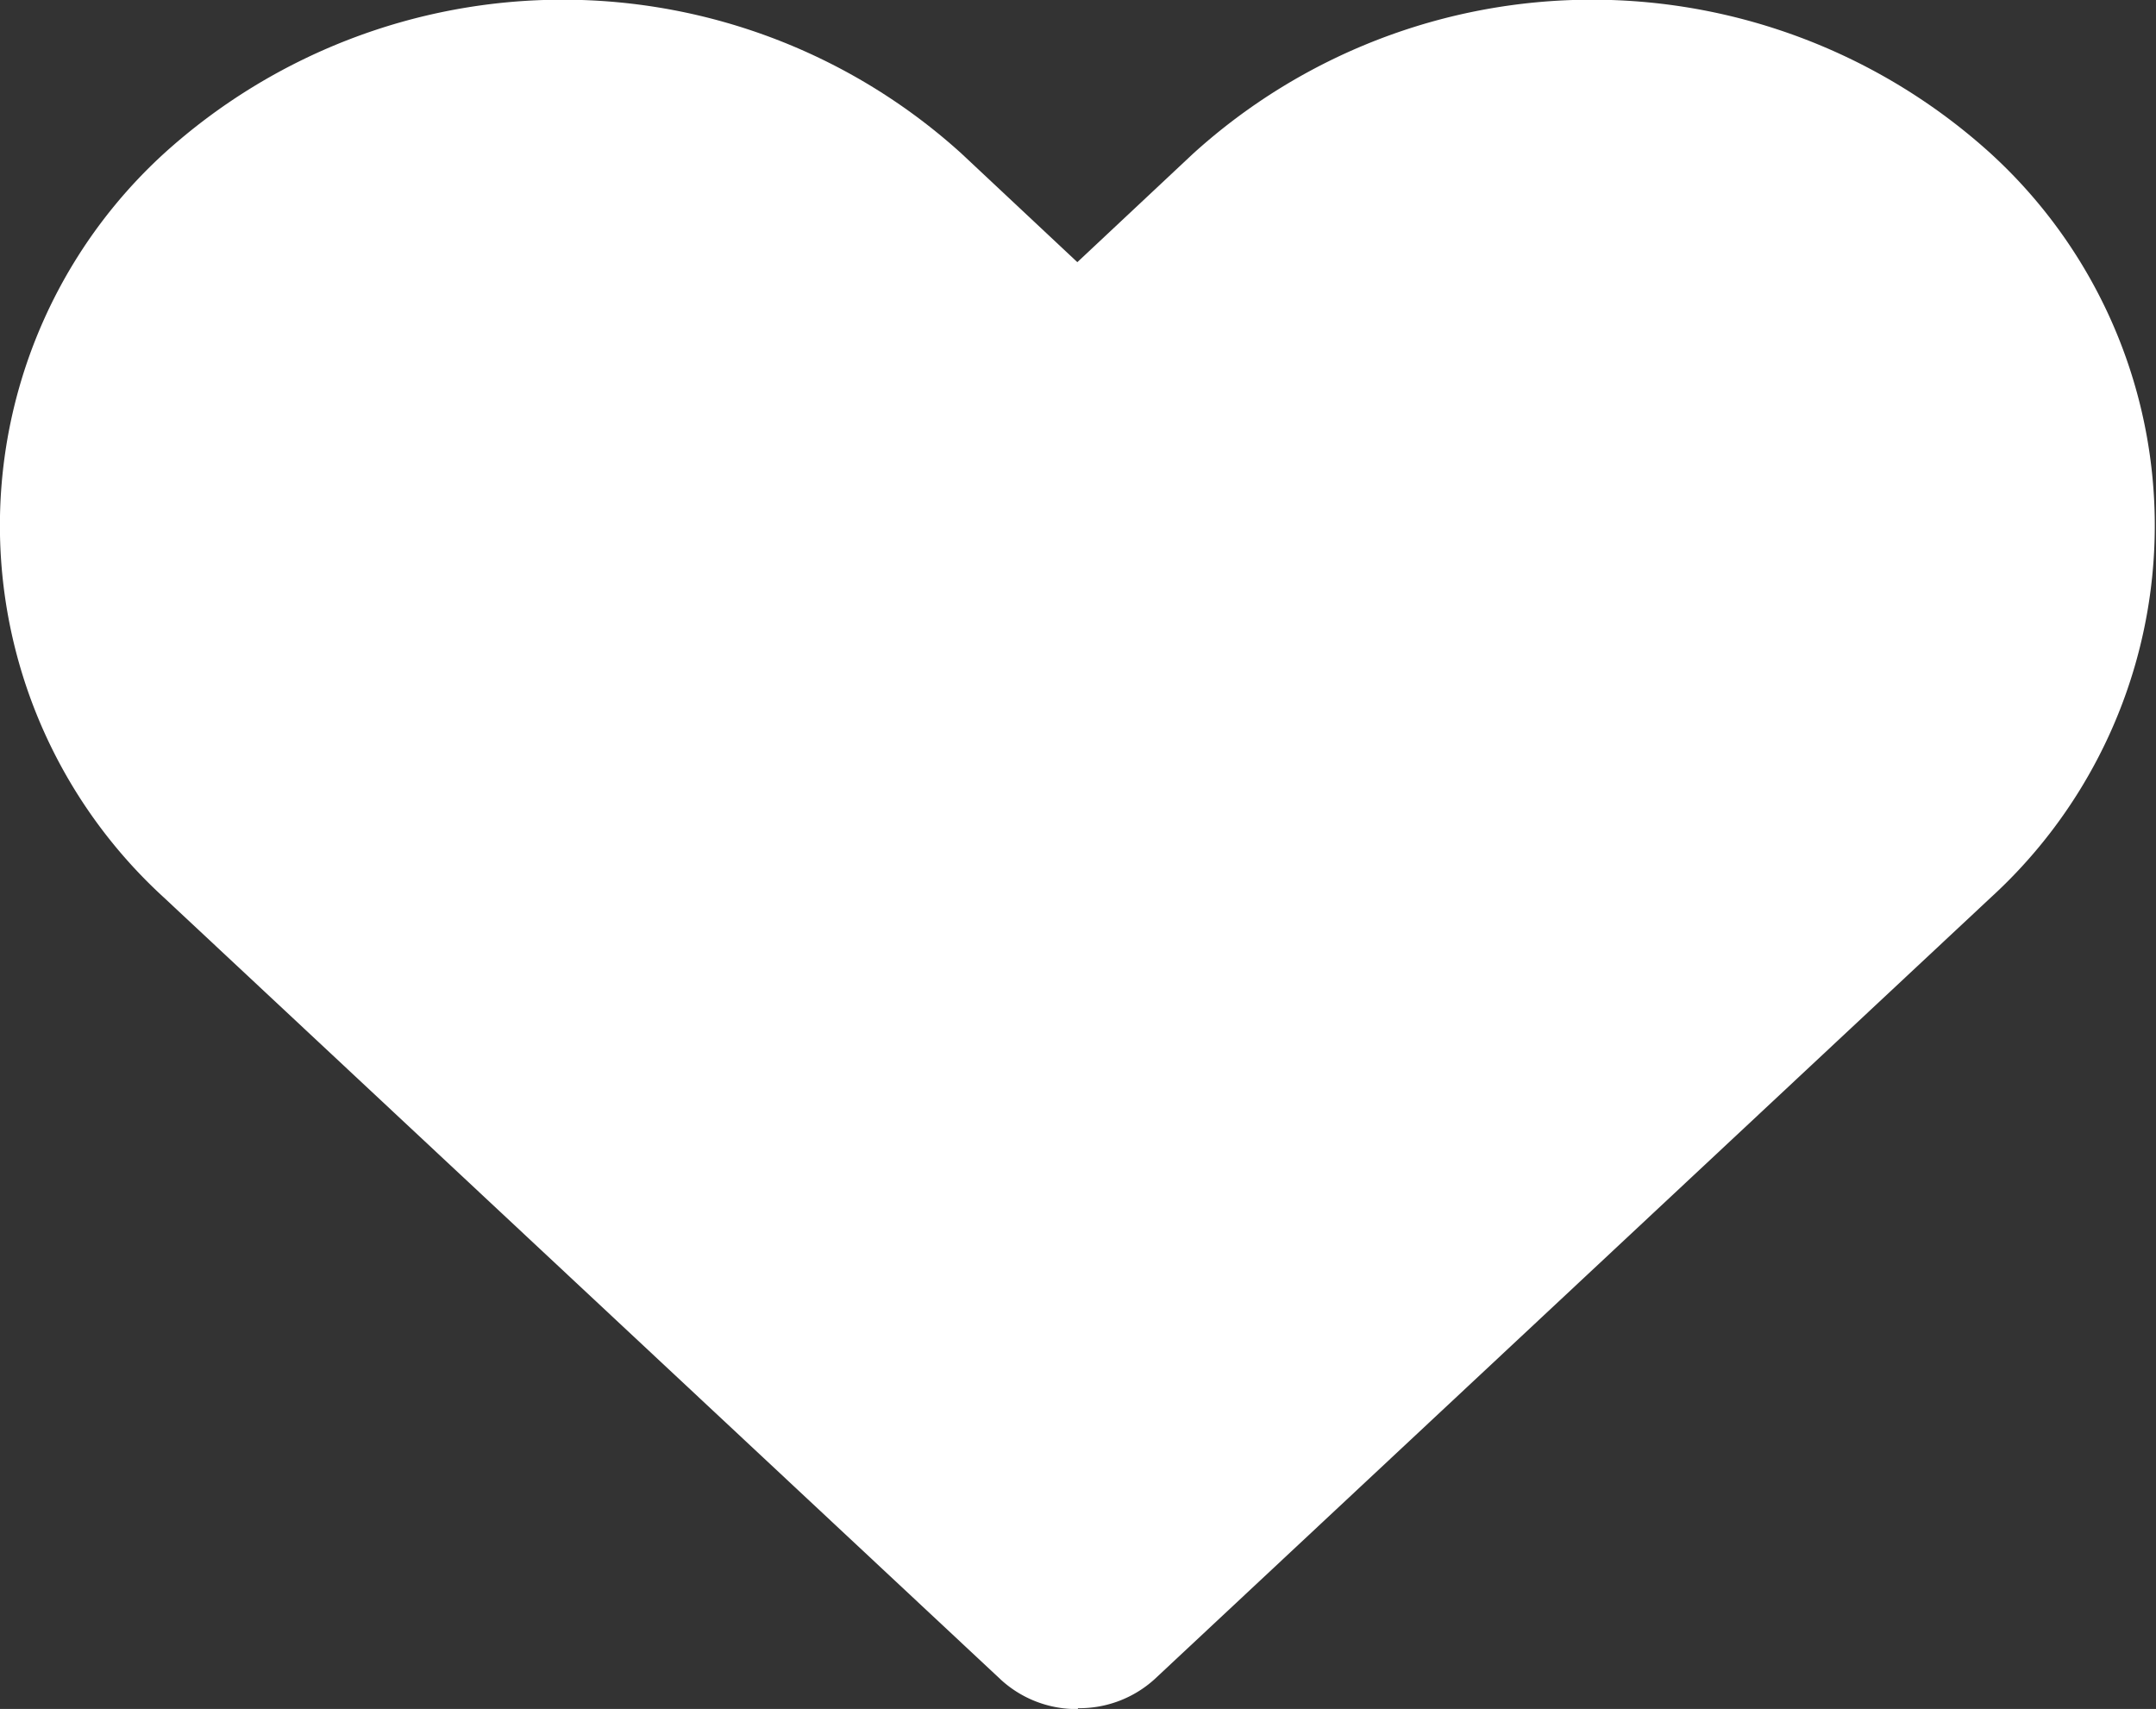
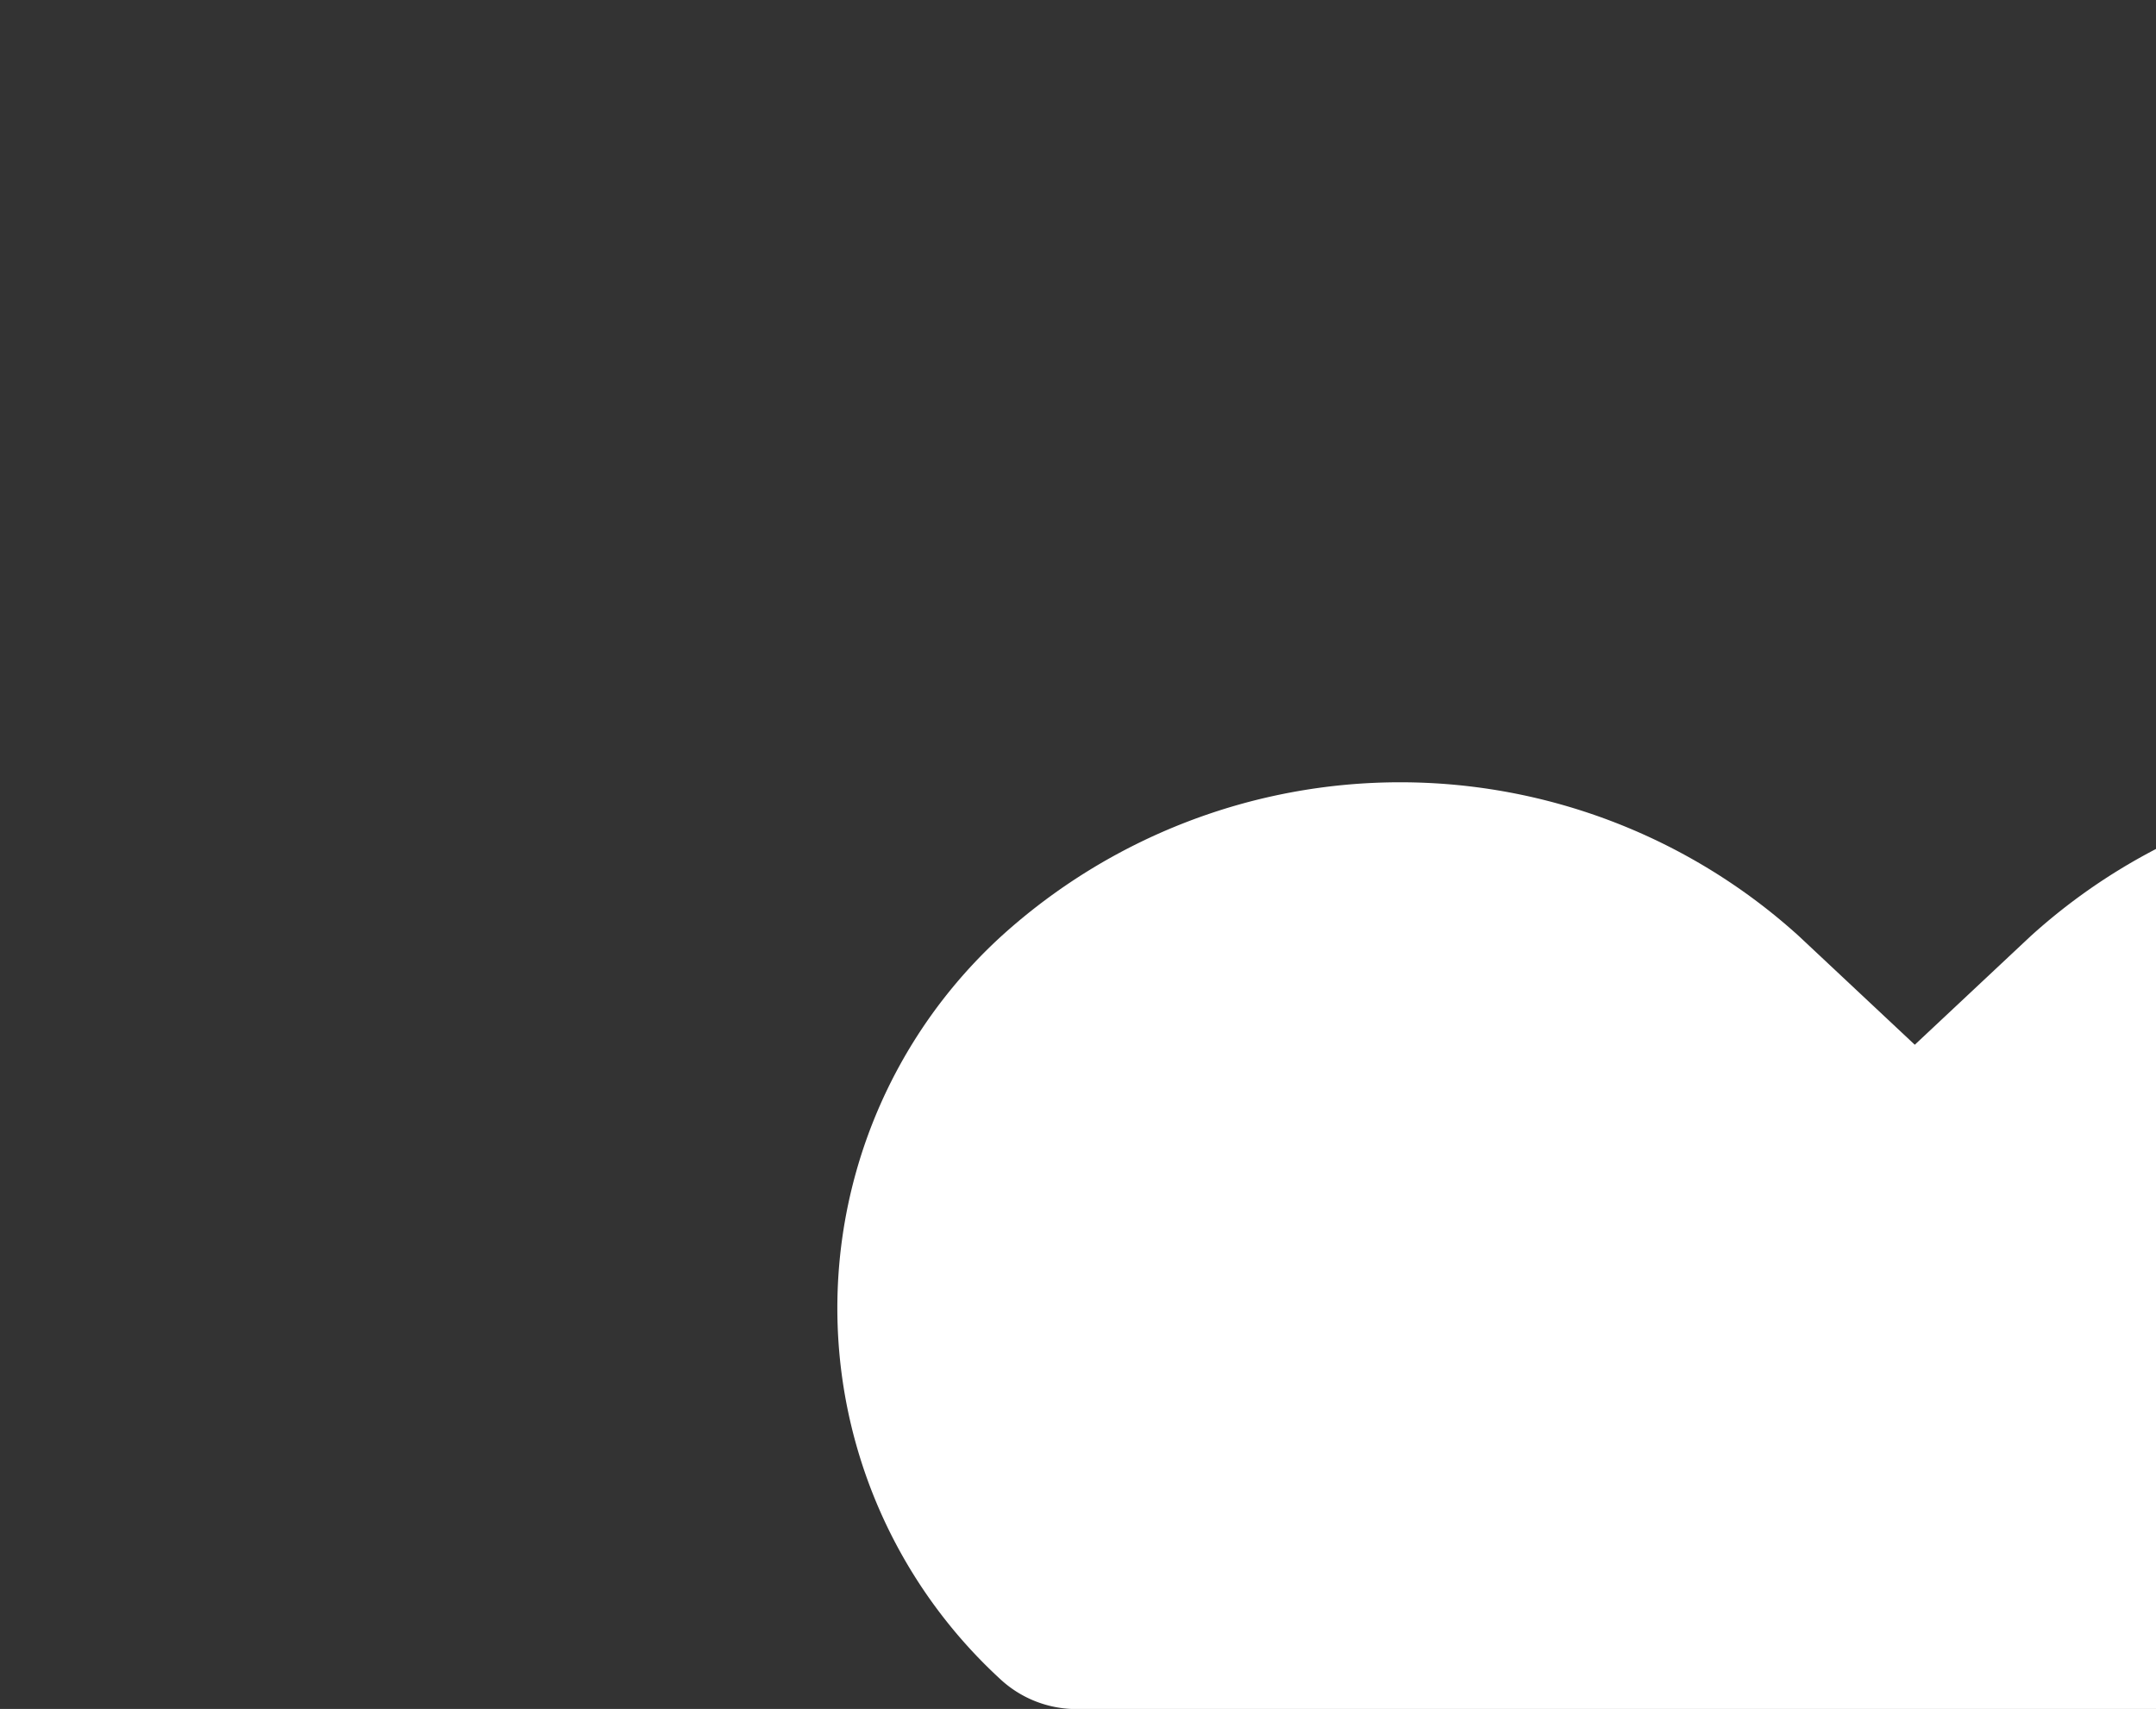
<svg xmlns="http://www.w3.org/2000/svg" width="14.891" height="11.805" viewBox="0 0 14.891 11.805">
  <rect x="0" y="0" width="14.891" height="11.805" fill="#333333" stroke="none" />
-   <path id="Path_612" data-name="Path 612" d="M9.444 15.806a.773.773 0 01-.529-.2L3.131 10.2a3.481 3.481 0 010-5.139 4.1 4.1 0 015.509 0l.8.75.8-.75a4.1 4.1 0 015.509 0 3.481 3.481 0 010 5.139l-5.776 5.4a.773.773 0 01-.529.2z" transform="translate(-1.999 -4)" fill="#fff" />
+   <path id="Path_612" data-name="Path 612" d="M9.444 15.806a.773.773 0 01-.529-.2a3.481 3.481 0 010-5.139 4.1 4.1 0 015.509 0l.8.75.8-.75a4.1 4.1 0 015.509 0 3.481 3.481 0 010 5.139l-5.776 5.4a.773.773 0 01-.529.2z" transform="translate(-1.999 -4)" fill="#fff" />
</svg>